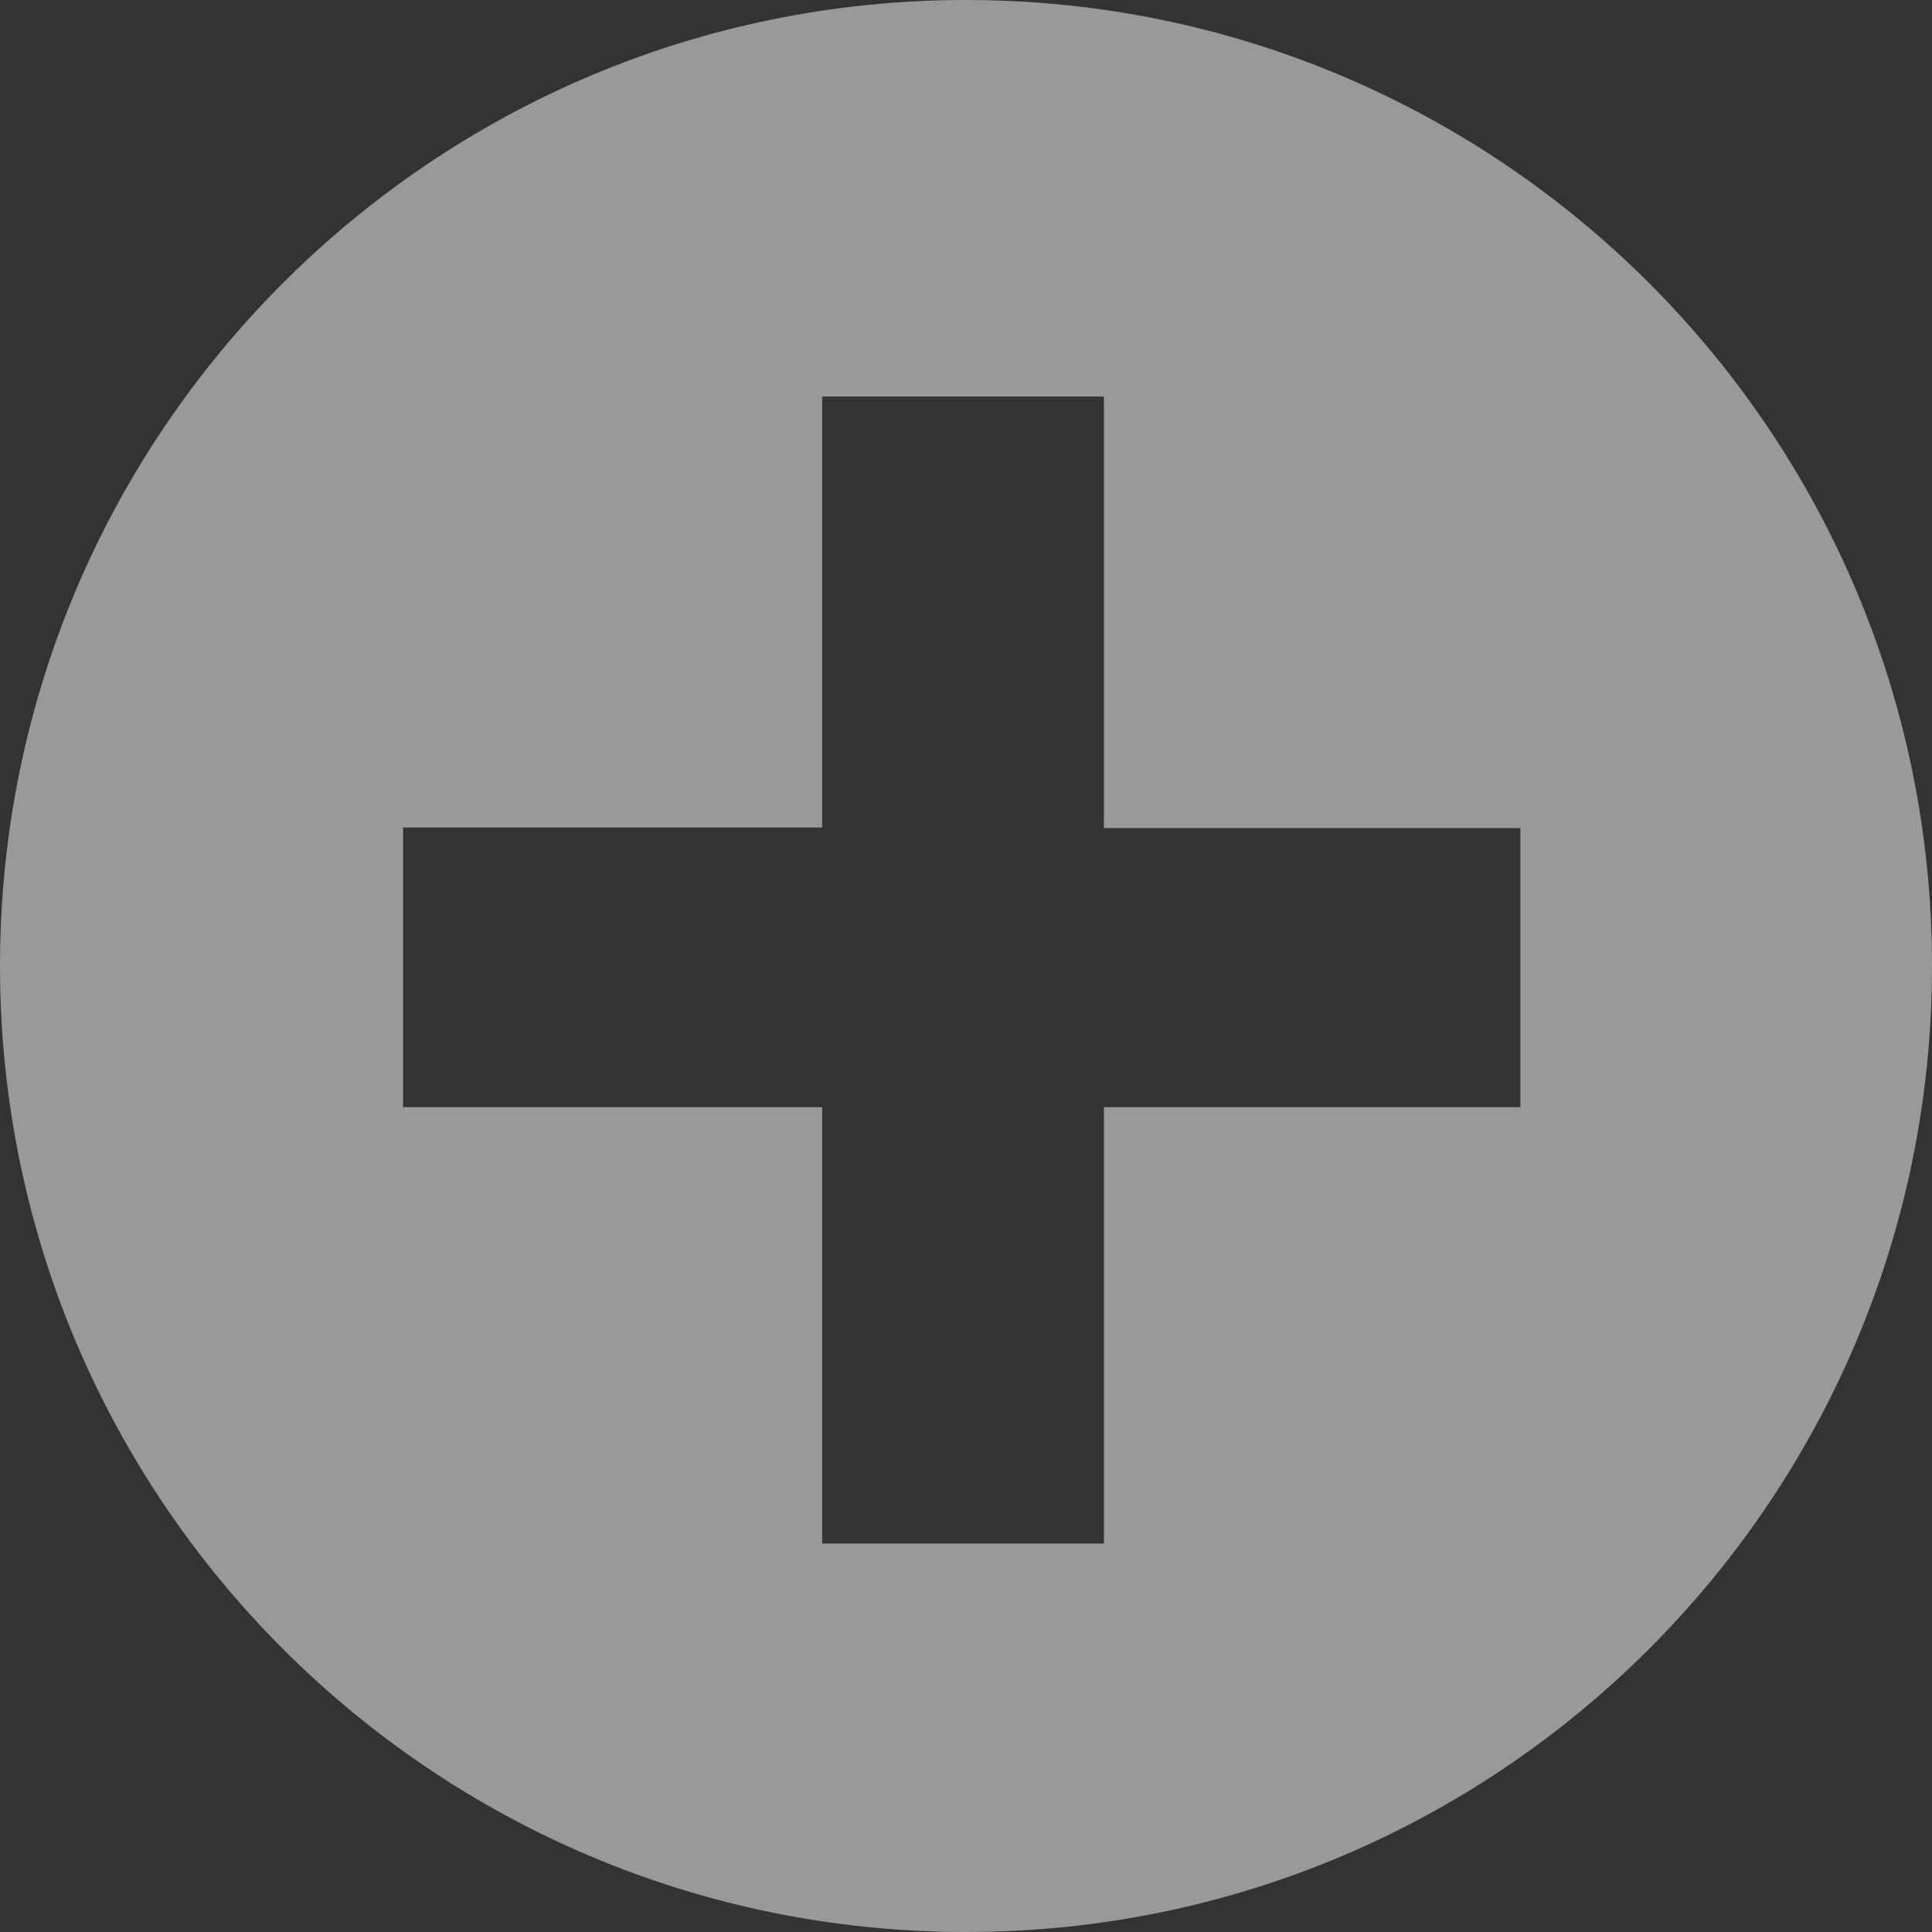
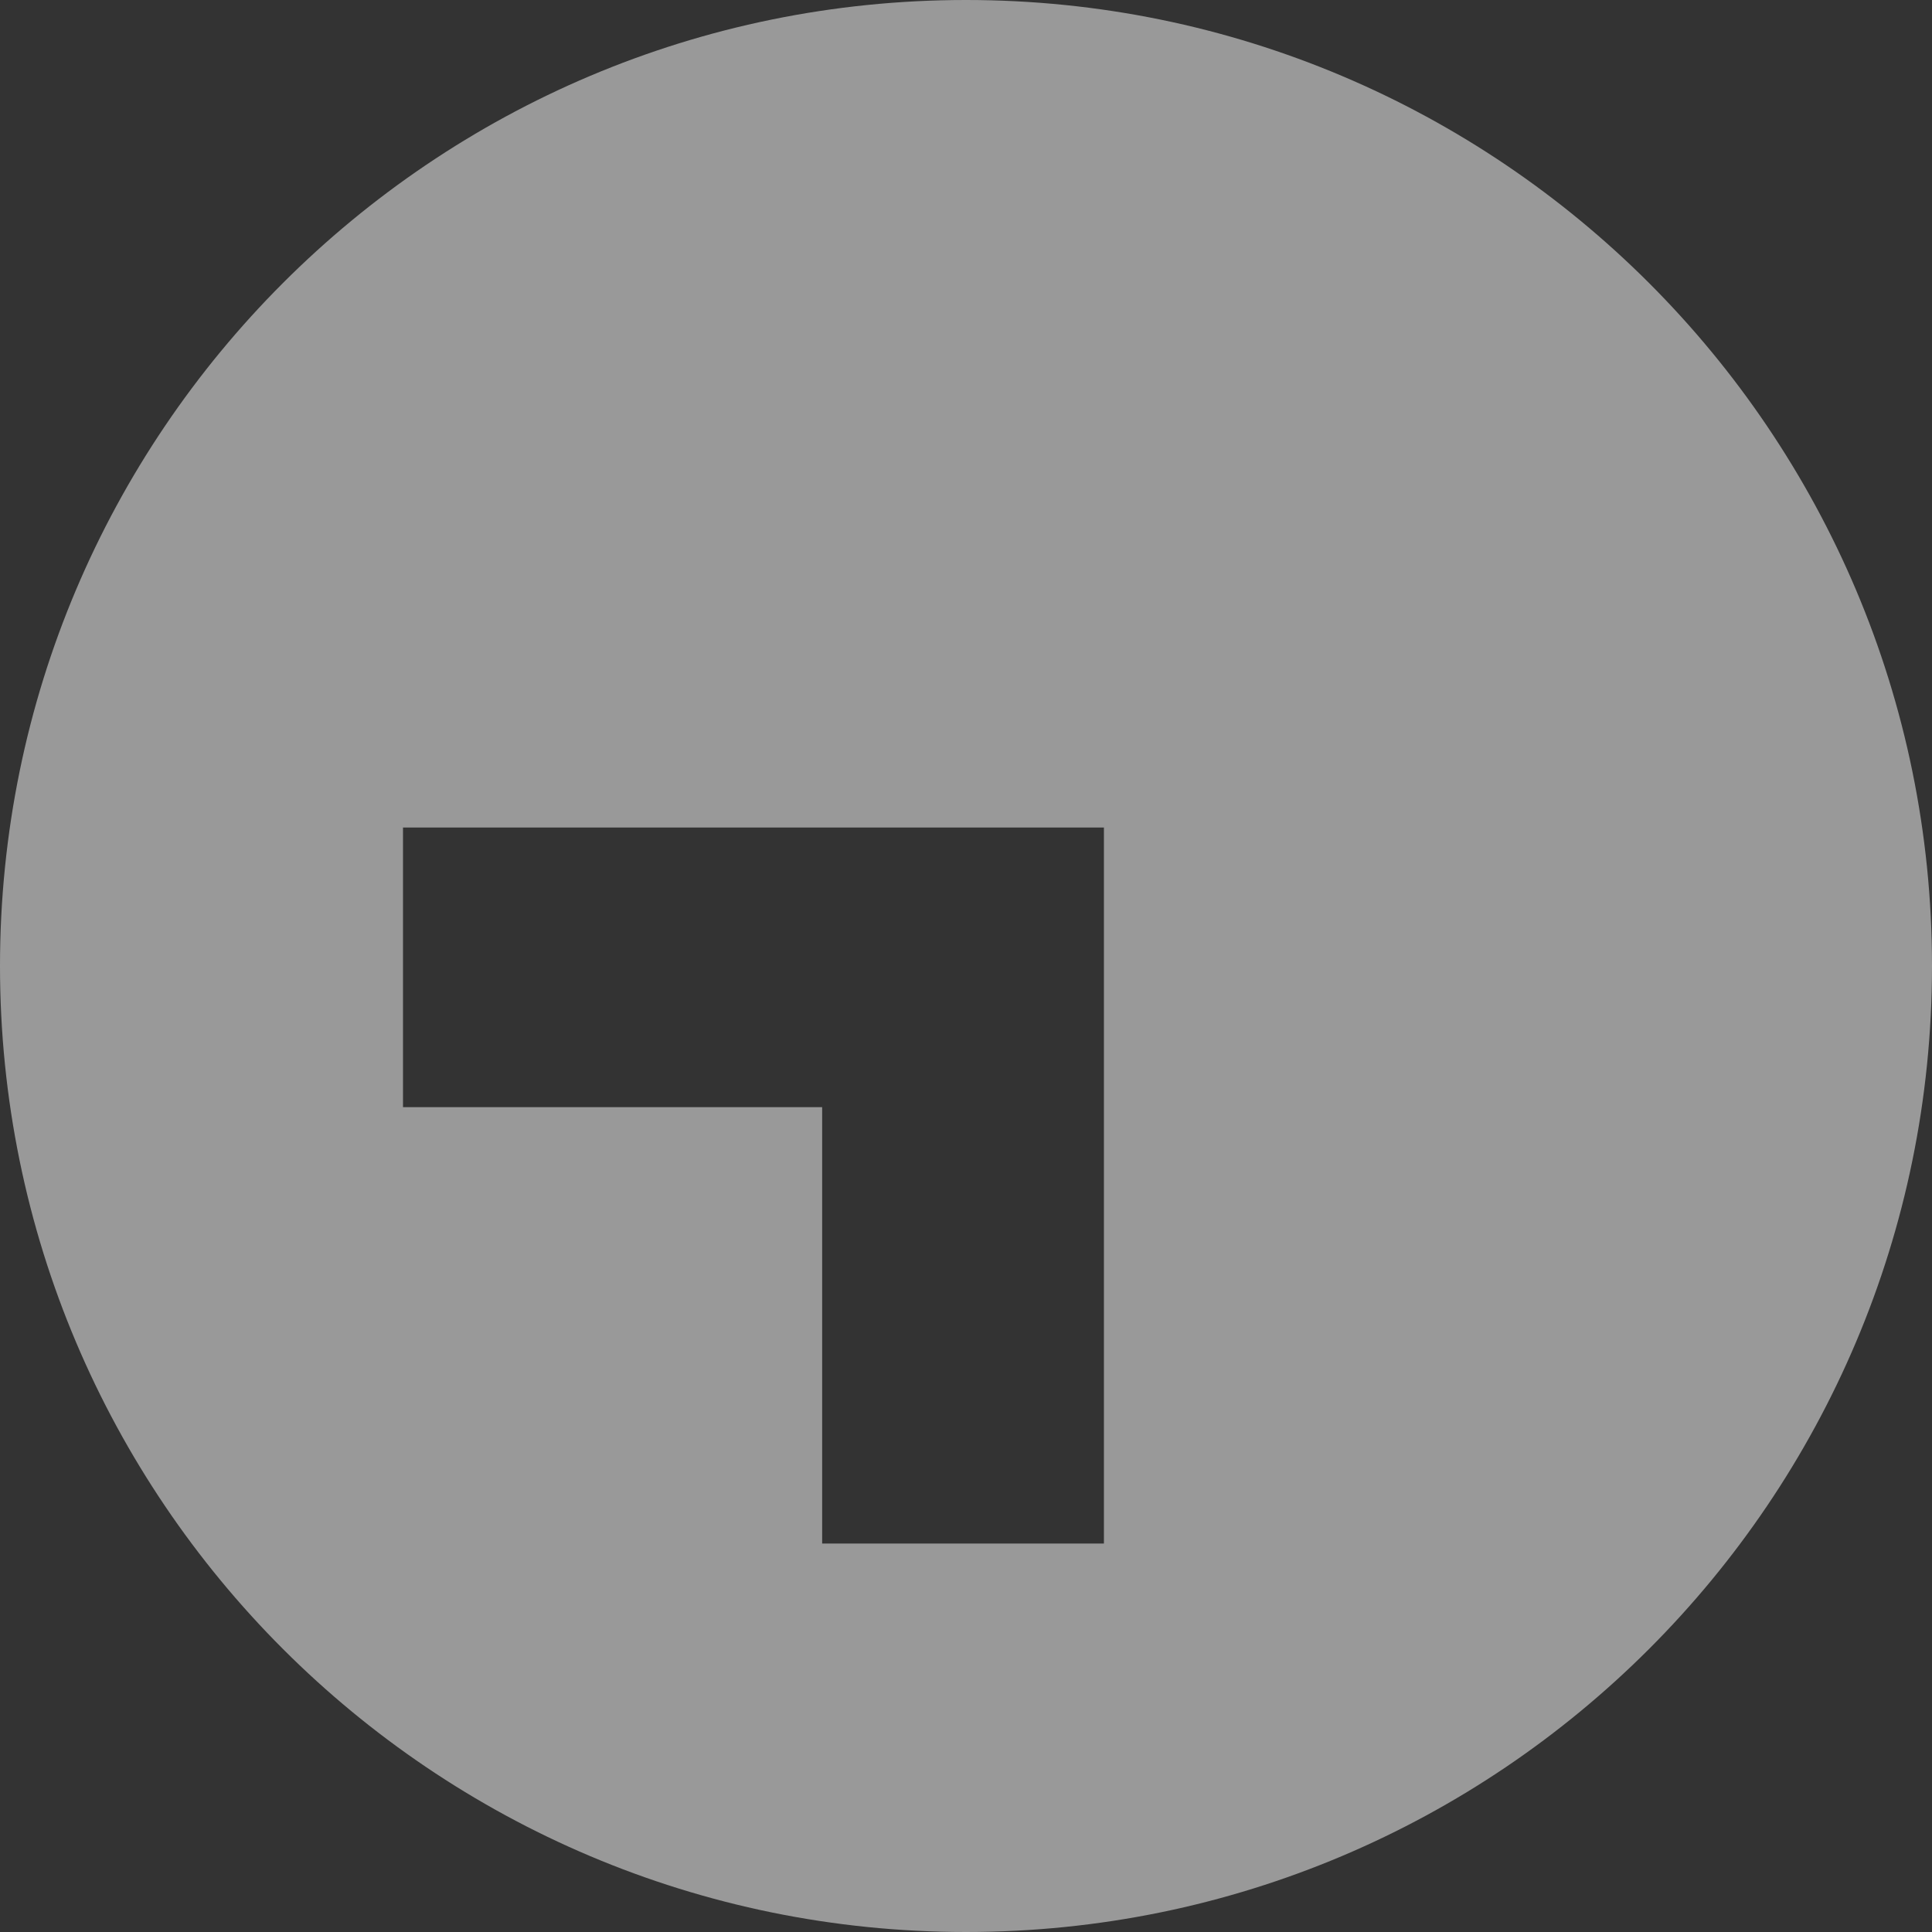
<svg xmlns="http://www.w3.org/2000/svg" id="Layer_264480318cd330" viewBox="0 0 35.86 35.86" aria-hidden="true" width="35px" height="35px">
  <rect x="0" y="0" width="35.86" height="35.86" fill="#333333" stroke="none" />
  <defs>
    <linearGradient class="cerosgradient" data-cerosgradient="true" id="CerosGradient_id44b9bab2e" gradientUnits="userSpaceOnUse" x1="50%" y1="100%" x2="50%" y2="0%">
      <stop offset="0%" stop-color="#d1d1d1" />
      <stop offset="100%" stop-color="#d1d1d1" />
    </linearGradient>
    <linearGradient />
    <style>.cls-1-64480318cd330{fill:#fff;}.cls-2-64480318cd330{opacity:.5;}</style>
  </defs>
  <g id="Layer_1-264480318cd330">
    <g id="plus-circle-symbol64480318cd330" class="cls-2-64480318cd330">
-       <path class="cls-1-64480318cd330" d="m17.93,0C8.03,0,0,8.03,0,17.93s8.03,17.93,17.93,17.93,17.93-8.03,17.93-17.93S27.83,0,17.93,0m10.29,20.55h-7.73v8.1h-5.23v-8.1h-7.78v-5.19h7.78V7.36h5.23v8.01h7.73v5.19Z" />
+       <path class="cls-1-64480318cd330" d="m17.93,0C8.03,0,0,8.03,0,17.93s8.03,17.93,17.93,17.93,17.93-8.03,17.93-17.93S27.83,0,17.93,0m10.29,20.55h-7.73v8.1h-5.23v-8.1h-7.78v-5.19h7.78h5.23v8.01h7.73v5.19Z" />
    </g>
  </g>
</svg>